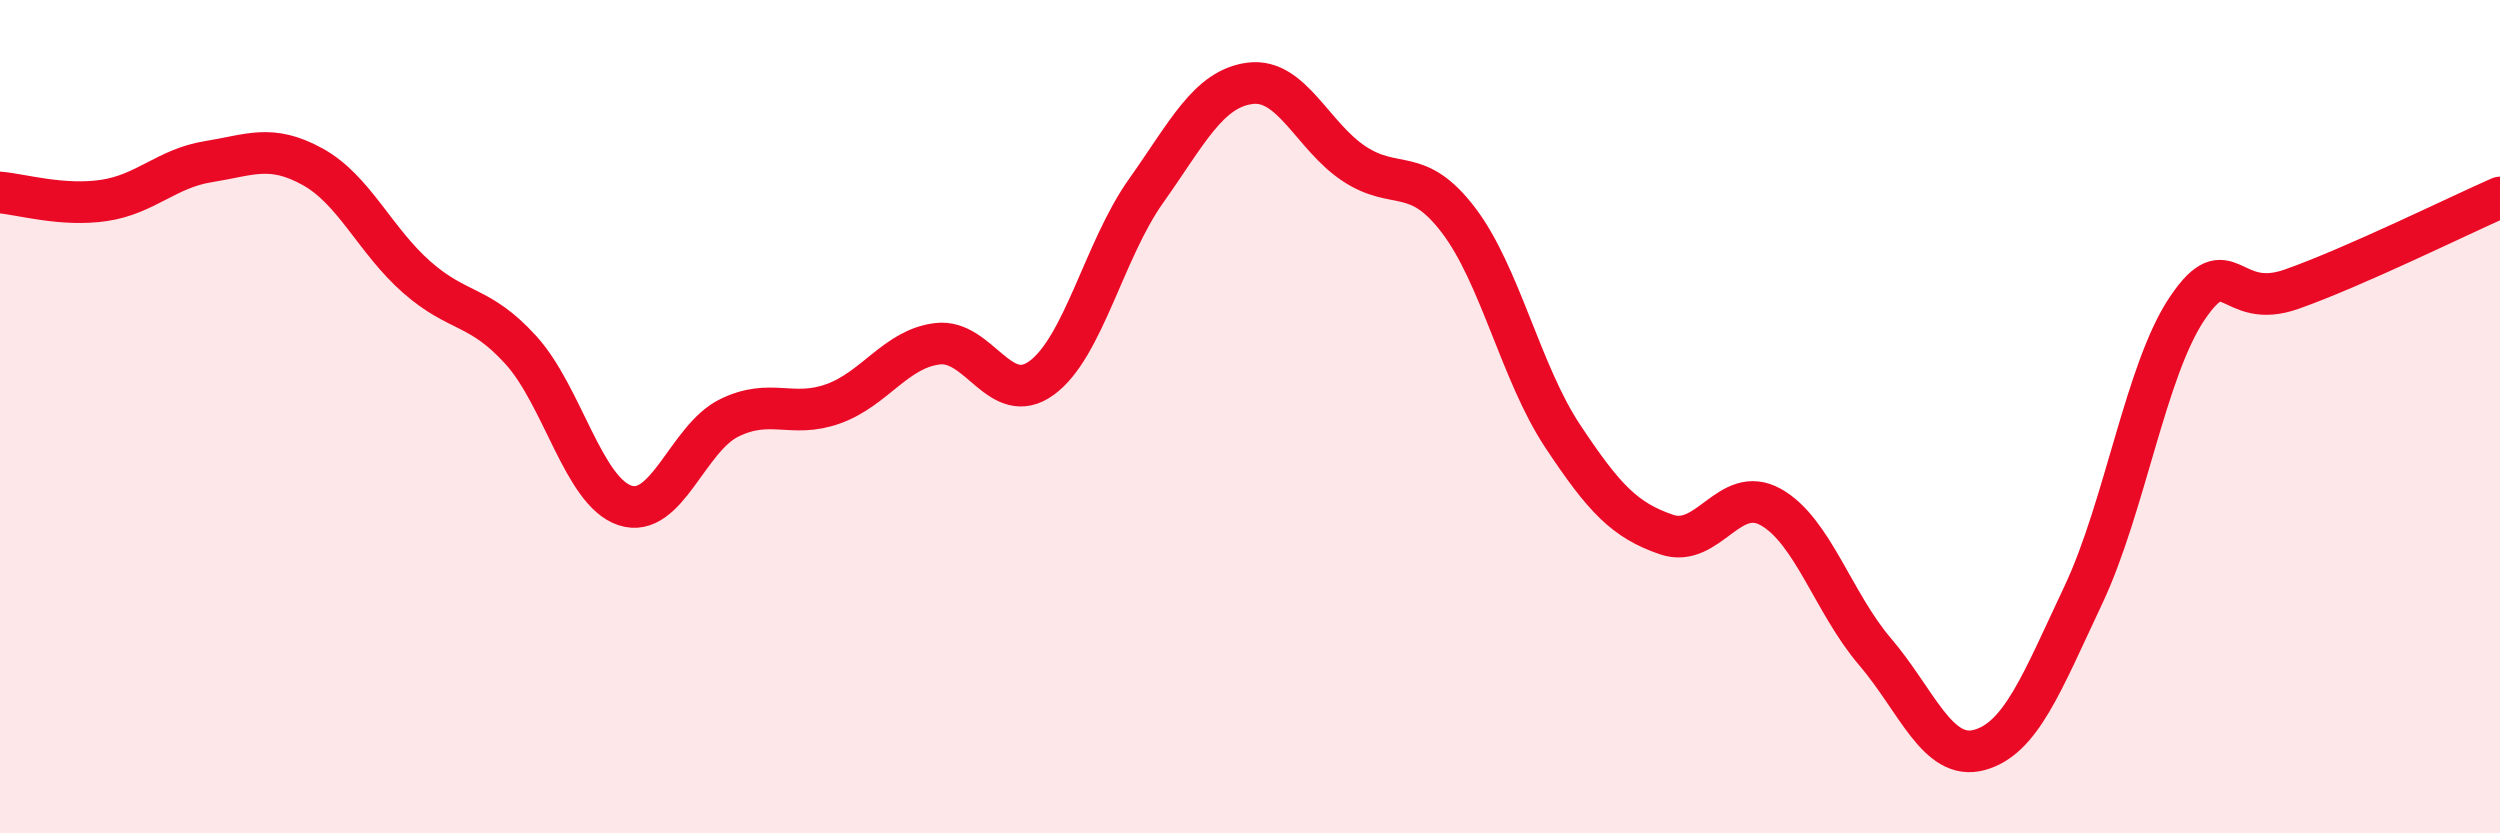
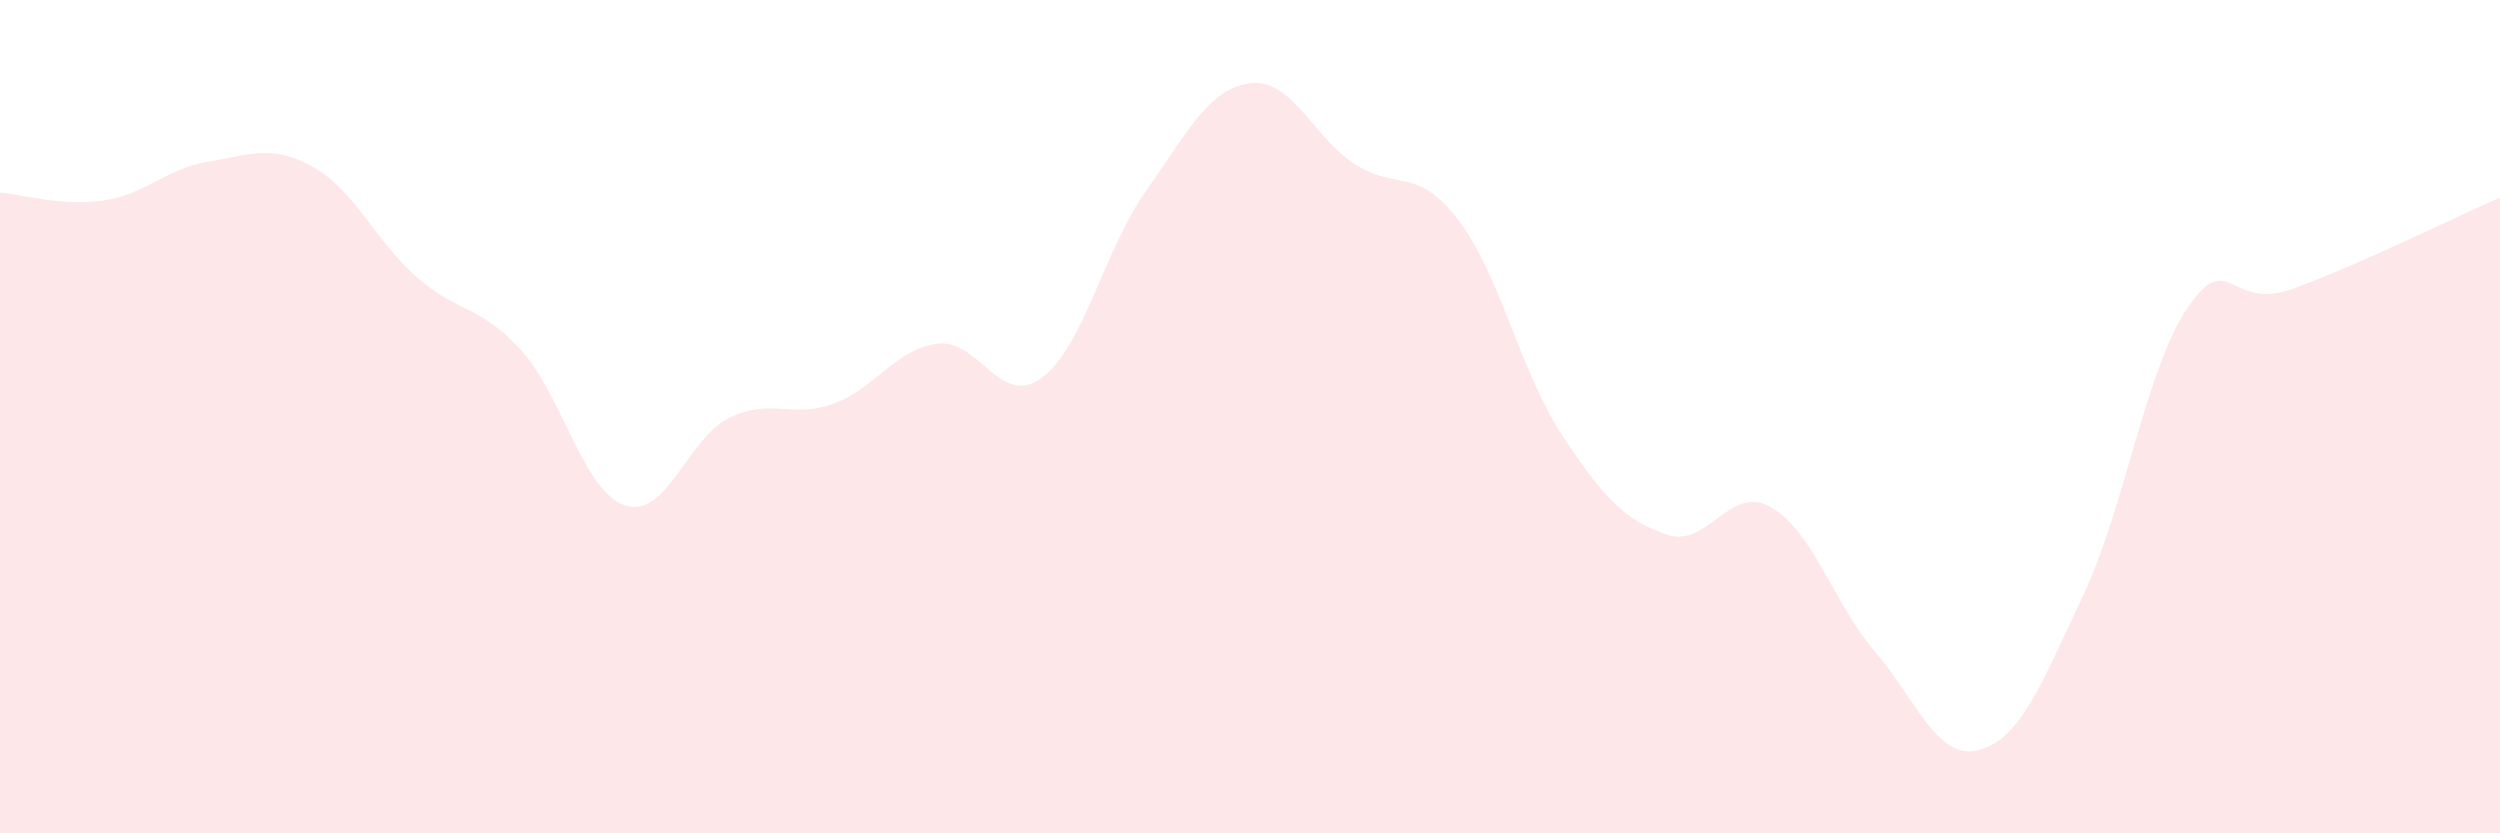
<svg xmlns="http://www.w3.org/2000/svg" width="60" height="20" viewBox="0 0 60 20">
  <path d="M 0,4.62 C 0.5,4.66 1.5,4.96 2.5,4.81 C 3.5,4.66 4,4.04 5,3.88 C 6,3.72 6.5,3.45 7.5,4 C 8.5,4.55 9,5.77 10,6.65 C 11,7.53 11.5,7.3 12.5,8.4 C 13.5,9.5 14,11.8 15,12.13 C 16,12.46 16.5,10.52 17.5,10.03 C 18.5,9.54 19,10.05 20,9.69 C 21,9.33 21.5,8.37 22.5,8.25 C 23.5,8.13 24,9.8 25,9.07 C 26,8.34 26.5,6 27.5,4.59 C 28.5,3.18 29,2.13 30,2 C 31,1.87 31.5,3.27 32.5,3.93 C 33.5,4.59 34,3.97 35,5.28 C 36,6.59 36.5,8.95 37.5,10.46 C 38.5,11.97 39,12.49 40,12.83 C 41,13.17 41.5,11.61 42.5,12.17 C 43.5,12.73 44,14.47 45,15.64 C 46,16.81 46.5,18.27 47.5,18 C 48.5,17.73 49,16.4 50,14.28 C 51,12.16 51.5,8.86 52.5,7.39 C 53.5,5.92 53.5,7.47 55,6.94 C 56.5,6.41 59,5.18 60,4.74L60 20L0 20Z" fill="#EB0A25" opacity="0.1" stroke-linecap="round" stroke-linejoin="round" />
-   <path d="M 0,4.62 C 0.5,4.66 1.5,4.96 2.5,4.81 C 3.5,4.66 4,4.04 5,3.88 C 6,3.72 6.5,3.45 7.5,4 C 8.5,4.55 9,5.77 10,6.65 C 11,7.53 11.5,7.3 12.5,8.4 C 13.5,9.5 14,11.8 15,12.13 C 16,12.46 16.5,10.52 17.5,10.03 C 18.5,9.54 19,10.05 20,9.69 C 21,9.33 21.5,8.37 22.5,8.25 C 23.5,8.13 24,9.8 25,9.07 C 26,8.34 26.5,6 27.5,4.59 C 28.5,3.18 29,2.13 30,2 C 31,1.87 31.5,3.27 32.5,3.93 C 33.5,4.59 34,3.97 35,5.28 C 36,6.59 36.5,8.95 37.5,10.46 C 38.5,11.97 39,12.49 40,12.83 C 41,13.17 41.5,11.61 42.5,12.17 C 43.5,12.73 44,14.47 45,15.64 C 46,16.81 46.5,18.27 47.5,18 C 48.5,17.73 49,16.4 50,14.28 C 51,12.16 51.5,8.86 52.5,7.39 C 53.5,5.92 53.5,7.47 55,6.94 C 56.5,6.41 59,5.18 60,4.74" stroke="#EB0A25" stroke-width="1" fill="none" stroke-linecap="round" stroke-linejoin="round" />
</svg>